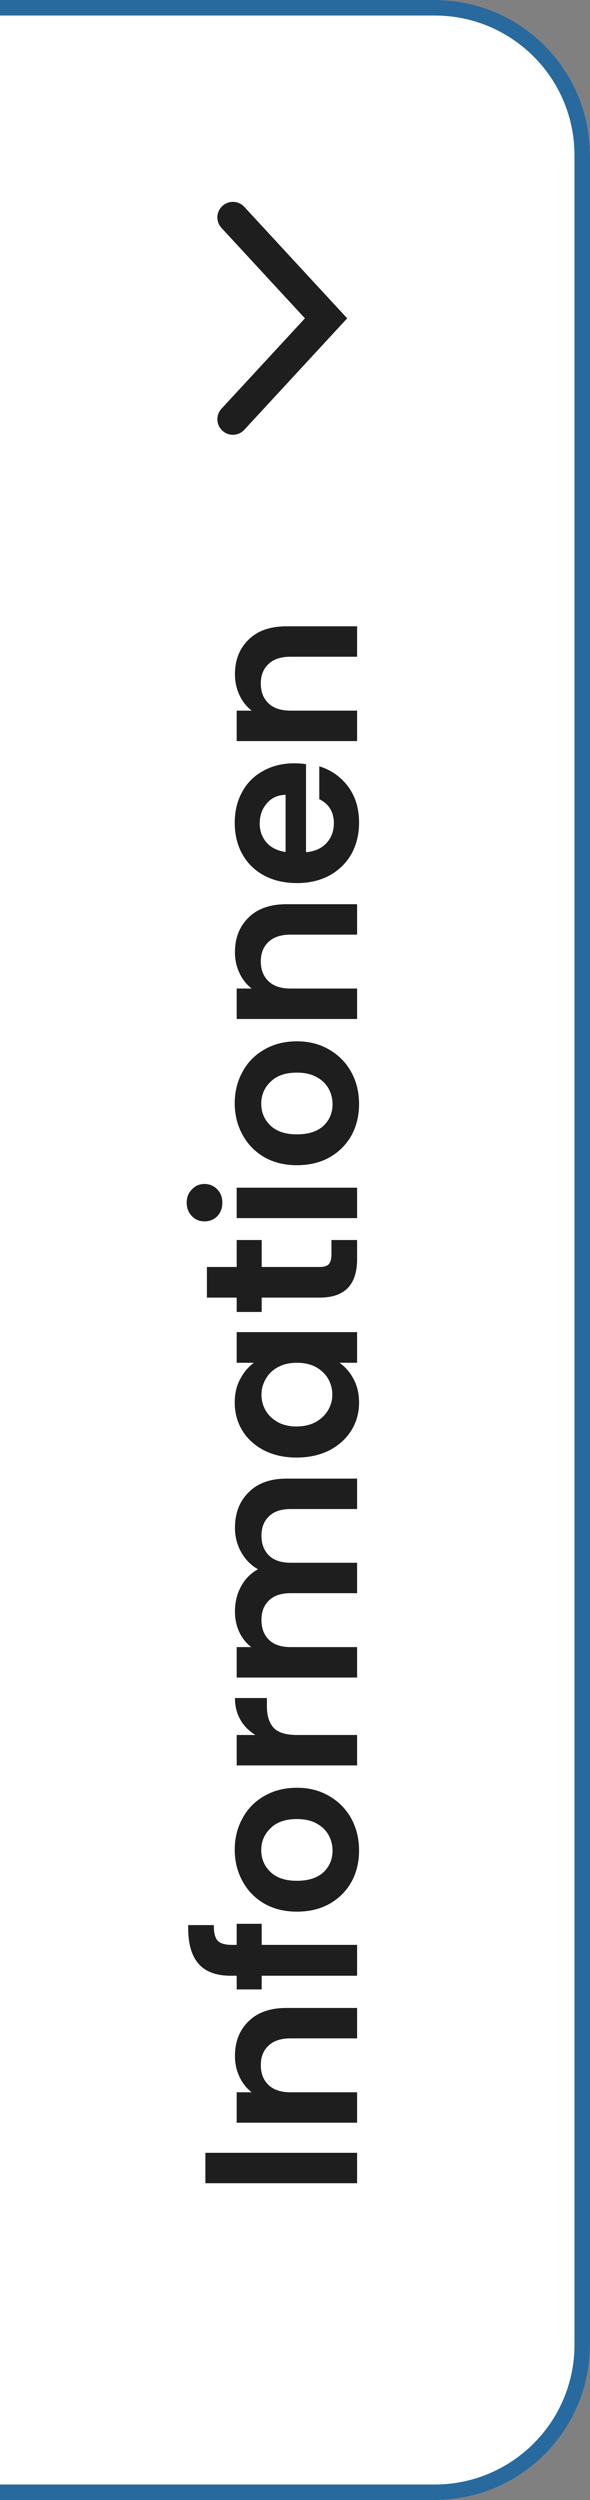
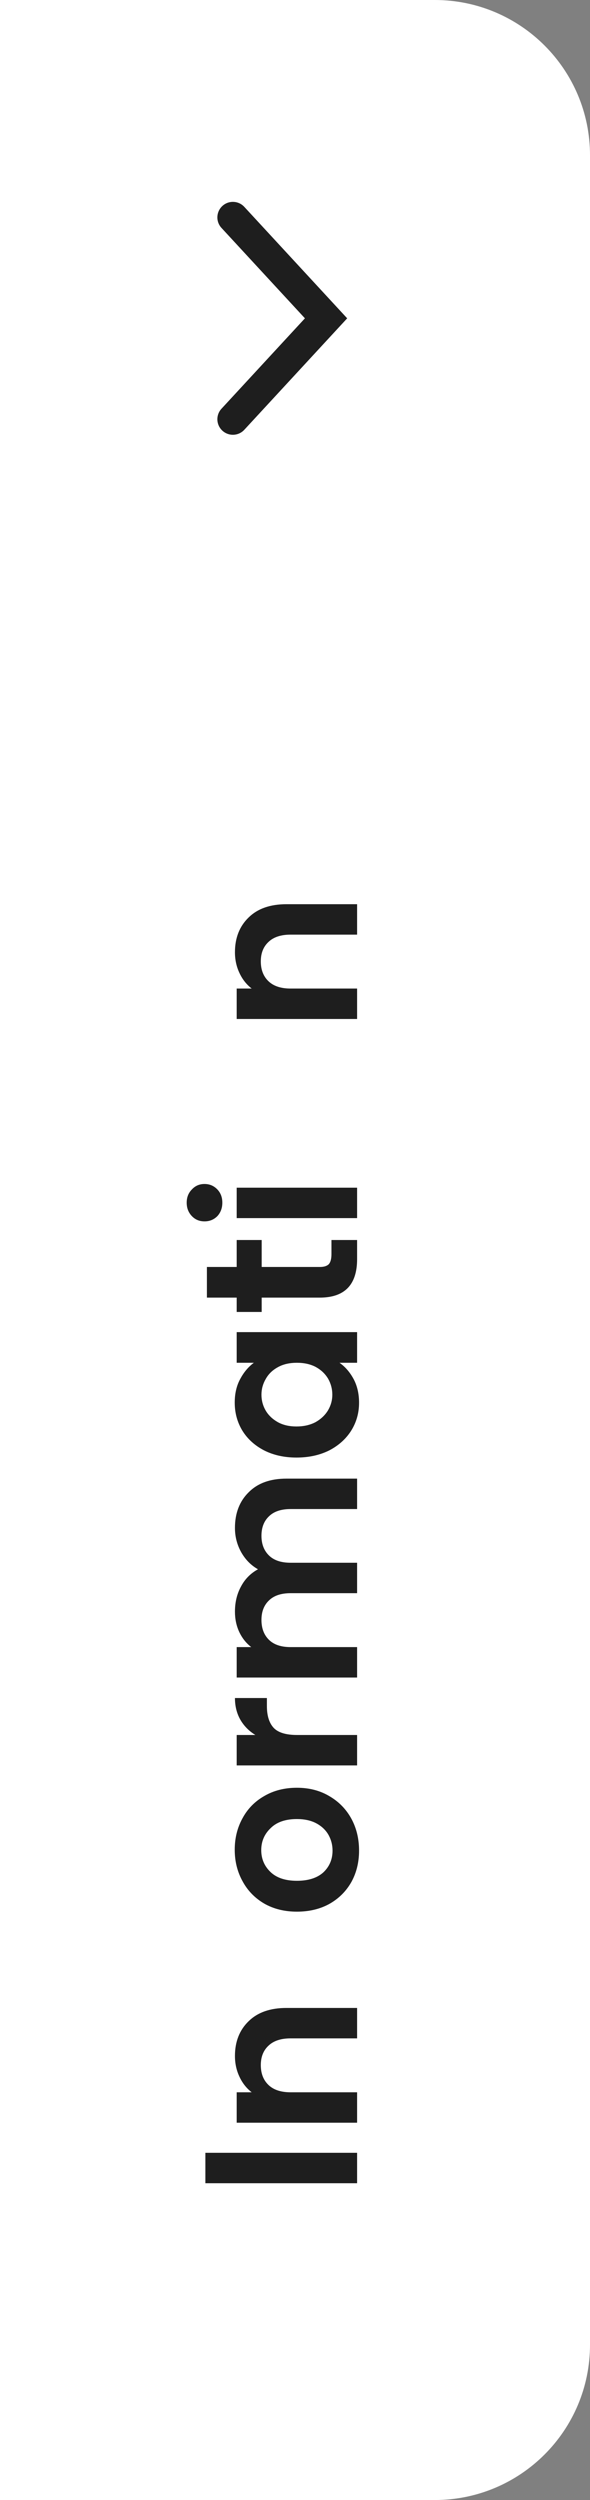
<svg xmlns="http://www.w3.org/2000/svg" width="38" height="161" viewBox="0 0 38 161" fill="none">
  <rect x="0" y="0" width="38" height="161" fill="#808080" stroke="none" />
  <path d="M0 0L28 0C33.523 0 38 4.477 38 10L38 151C38 156.523 33.523 161 28 161H0L0 0Z" fill="white" />
-   <path fill-rule="evenodd" clip-rule="evenodd" d="M38 10C38 4.477 33.523 0 28 0L0 0L0 1L28 1C32.971 1 37 5.029 37 10L37 151C37 155.971 32.971 160 28 160H0L0 161H28C33.523 161 38 156.523 38 151L38 10Z" fill="#28699E" />
  <path fill-rule="evenodd" clip-rule="evenodd" d="M14.322 27.735C13.916 27.36 13.89 26.727 14.265 26.322L19.639 20.5L14.265 14.678C13.89 14.273 13.916 13.64 14.322 13.265C14.727 12.891 15.36 12.916 15.735 13.322L22.361 20.5L15.735 27.678C15.36 28.084 14.727 28.109 14.322 27.735Z" fill="#1E1E1E" />
-   <path d="M15.132 43.427C15.132 42.503 15.426 41.757 16.014 41.187C16.593 40.618 17.404 40.333 18.45 40.333L23 40.333L23 42.293L18.716 42.293C18.1 42.293 17.628 42.447 17.302 42.755C16.966 43.063 16.798 43.483 16.798 44.015C16.798 44.557 16.966 44.986 17.302 45.303C17.628 45.611 18.1 45.765 18.716 45.765L23 45.765L23 47.725L15.244 47.725L15.244 45.765L16.21 45.765C15.874 45.504 15.613 45.173 15.426 44.771C15.23 44.361 15.132 43.913 15.132 43.427Z" fill="#1E1E1E" />
-   <path d="M18.954 49.156C19.234 49.156 19.486 49.175 19.71 49.212L19.71 54.882C20.27 54.835 20.709 54.639 21.026 54.294C21.343 53.949 21.502 53.524 21.502 53.02C21.502 52.292 21.189 51.774 20.564 51.466L20.564 49.352C21.311 49.576 21.927 50.005 22.412 50.64C22.888 51.275 23.126 52.054 23.126 52.978C23.126 53.725 22.963 54.397 22.636 54.994C22.3 55.582 21.829 56.044 21.222 56.38C20.616 56.707 19.916 56.87 19.122 56.87C18.32 56.87 17.615 56.707 17.008 56.38C16.401 56.053 15.935 55.596 15.608 55.008C15.281 54.42 15.118 53.743 15.118 52.978C15.118 52.241 15.277 51.583 15.594 51.004C15.912 50.416 16.364 49.963 16.952 49.646C17.531 49.319 18.198 49.156 18.954 49.156ZM18.394 51.186C17.89 51.195 17.489 51.377 17.19 51.732C16.882 52.087 16.728 52.521 16.728 53.034C16.728 53.519 16.878 53.93 17.176 54.266C17.465 54.593 17.872 54.793 18.394 54.868L18.394 51.186Z" fill="#1E1E1E" />
  <path d="M15.132 61.324C15.132 60.4 15.426 59.653 16.014 59.084C16.593 58.514 17.404 58.23 18.45 58.23L23 58.23L23 60.19L18.716 60.19C18.1 60.19 17.628 60.344 17.302 60.652C16.966 60.96 16.798 61.38 16.798 61.912C16.798 62.453 16.966 62.883 17.302 63.2C17.628 63.508 18.1 63.662 18.716 63.662L23 63.662L23 65.622L15.244 65.622L15.244 63.662L16.21 63.662C15.874 63.401 15.613 63.069 15.426 62.668C15.23 62.257 15.132 61.809 15.132 61.324Z" fill="#1E1E1E" />
-   <path d="M23.126 71.106C23.126 71.852 22.963 72.524 22.636 73.122C22.3 73.719 21.829 74.19 21.222 74.536C20.616 74.872 19.916 75.04 19.122 75.04C18.329 75.04 17.629 74.867 17.022 74.522C16.416 74.167 15.949 73.686 15.622 73.08C15.286 72.473 15.118 71.796 15.118 71.05C15.118 70.303 15.286 69.626 15.622 69.02C15.949 68.413 16.416 67.937 17.022 67.592C17.629 67.237 18.329 67.06 19.122 67.06C19.916 67.06 20.616 67.242 21.222 67.606C21.829 67.96 22.3 68.446 22.636 69.062C22.963 69.668 23.126 70.35 23.126 71.106ZM21.418 71.106C21.418 70.751 21.334 70.42 21.166 70.112C20.989 69.794 20.727 69.542 20.382 69.356C20.037 69.169 19.617 69.076 19.122 69.076C18.385 69.076 17.82 69.272 17.428 69.664C17.027 70.046 16.826 70.518 16.826 71.078C16.826 71.638 17.027 72.109 17.428 72.492C17.82 72.865 18.385 73.052 19.122 73.052C19.86 73.052 20.429 72.87 20.83 72.506C21.222 72.132 21.418 71.666 21.418 71.106Z" fill="#1E1E1E" />
  <path d="M14.32 77.452C14.32 77.797 14.213 78.087 13.998 78.32C13.774 78.544 13.499 78.656 13.172 78.656C12.845 78.656 12.575 78.544 12.36 78.32C12.136 78.087 12.024 77.797 12.024 77.452C12.024 77.107 12.136 76.822 12.36 76.598C12.575 76.365 12.845 76.248 13.172 76.248C13.499 76.248 13.774 76.365 13.998 76.598C14.213 76.822 14.32 77.107 14.32 77.452ZM15.244 76.486L23 76.486L23 78.446L15.244 78.446L15.244 76.486Z" fill="#1E1E1E" />
  <path d="M16.854 81.592L20.606 81.592C20.867 81.592 21.059 81.531 21.18 81.41C21.292 81.279 21.348 81.064 21.348 80.766L21.348 79.856L23 79.856L23 81.088C23 82.74 22.198 83.566 20.592 83.566L16.854 83.566L16.854 84.49L15.244 84.49L15.244 83.566L13.326 83.566L13.326 81.592L15.244 81.592L15.244 79.856L16.854 79.856L16.854 81.592Z" fill="#1E1E1E" />
  <path d="M19.094 93.866C18.31 93.866 17.615 93.712 17.008 93.404C16.401 93.087 15.935 92.662 15.608 92.13C15.281 91.589 15.118 90.987 15.118 90.324C15.118 89.745 15.235 89.241 15.468 88.812C15.701 88.373 15.995 88.023 16.35 87.762L15.244 87.762L15.244 85.788L23 85.788L23 87.762L21.866 87.762C22.23 88.014 22.534 88.364 22.776 88.812C23.009 89.251 23.126 89.759 23.126 90.338C23.126 90.991 22.958 91.589 22.622 92.13C22.286 92.662 21.815 93.087 21.208 93.404C20.592 93.712 19.887 93.866 19.094 93.866ZM19.122 87.762C18.646 87.762 18.24 87.855 17.904 88.042C17.559 88.229 17.297 88.481 17.12 88.798C16.933 89.115 16.84 89.456 16.84 89.82C16.84 90.184 16.929 90.52 17.106 90.828C17.284 91.136 17.545 91.388 17.89 91.584C18.226 91.771 18.628 91.864 19.094 91.864C19.561 91.864 19.971 91.771 20.326 91.584C20.672 91.388 20.938 91.136 21.124 90.828C21.311 90.511 21.404 90.175 21.404 89.82C21.404 89.456 21.316 89.115 21.138 88.798C20.951 88.481 20.69 88.229 20.354 88.042C20.009 87.855 19.598 87.762 19.122 87.762Z" fill="#1E1E1E" />
  <path d="M15.132 98.4C15.132 97.448 15.426 96.683 16.014 96.104C16.593 95.516 17.404 95.222 18.45 95.222L23 95.222L23 97.182L18.716 97.182C18.109 97.182 17.647 97.336 17.33 97.644C17.003 97.952 16.84 98.372 16.84 98.904C16.84 99.436 17.003 99.861 17.33 100.178C17.647 100.486 18.109 100.64 18.716 100.64L23 100.64L23 102.6L18.716 102.6C18.109 102.6 17.647 102.754 17.33 103.062C17.003 103.37 16.84 103.79 16.84 104.322C16.84 104.863 17.003 105.293 17.33 105.61C17.647 105.918 18.109 106.072 18.716 106.072L23 106.072L23 108.032L15.244 108.032L15.244 106.072L16.182 106.072C15.855 105.82 15.598 105.498 15.412 105.106C15.225 104.705 15.132 104.266 15.132 103.79C15.132 103.183 15.262 102.642 15.524 102.166C15.776 101.69 16.14 101.321 16.616 101.06C16.168 100.808 15.809 100.444 15.538 99.968C15.267 99.483 15.132 98.96 15.132 98.4Z" fill="#1E1E1E" />
  <path d="M16.448 111.732C16.037 111.48 15.715 111.154 15.482 110.752C15.248 110.342 15.132 109.875 15.132 109.352L17.19 109.352L17.19 109.87C17.19 110.486 17.334 110.953 17.624 111.27C17.913 111.578 18.417 111.732 19.136 111.732L23 111.732L23 113.692L15.244 113.692L15.244 111.732L16.448 111.732Z" fill="#1E1E1E" />
  <path d="M23.126 119.176C23.126 119.923 22.963 120.595 22.636 121.192C22.3 121.789 21.829 122.261 21.222 122.606C20.616 122.942 19.916 123.11 19.122 123.11C18.329 123.11 17.629 122.937 17.022 122.592C16.416 122.237 15.949 121.757 15.622 121.15C15.286 120.543 15.118 119.867 15.118 119.12C15.118 118.373 15.286 117.697 15.622 117.09C15.949 116.483 16.416 116.007 17.022 115.662C17.629 115.307 18.329 115.13 19.122 115.13C19.916 115.13 20.616 115.312 21.222 115.676C21.829 116.031 22.3 116.516 22.636 117.132C22.963 117.739 23.126 118.42 23.126 119.176ZM21.418 119.176C21.418 118.821 21.334 118.49 21.166 118.182C20.989 117.865 20.727 117.613 20.382 117.426C20.037 117.239 19.617 117.146 19.122 117.146C18.385 117.146 17.82 117.342 17.428 117.734C17.027 118.117 16.826 118.588 16.826 119.148C16.826 119.708 17.027 120.179 17.428 120.562C17.82 120.935 18.385 121.122 19.122 121.122C19.86 121.122 20.429 120.94 20.83 120.576C21.222 120.203 21.418 119.736 21.418 119.176Z" fill="#1E1E1E" />
-   <path d="M16.854 123.89L16.854 125.248L23 125.248L23 127.236L16.854 127.236L16.854 128.118L15.244 128.118L15.244 127.236L14.852 127.236C13.9 127.236 13.2 126.965 12.752 126.424C12.304 125.883 12.094 125.066 12.122 123.974L13.774 123.974C13.765 124.45 13.844 124.781 14.012 124.968C14.18 125.155 14.483 125.248 14.922 125.248L15.244 125.248L15.244 123.89L16.854 123.89Z" fill="#1E1E1E" />
  <path d="M15.132 132.404C15.132 131.48 15.426 130.733 16.014 130.164C16.593 129.595 17.404 129.31 18.45 129.31L23 129.31L23 131.27L18.716 131.27C18.1 131.27 17.628 131.424 17.302 131.732C16.966 132.04 16.798 132.46 16.798 132.992C16.798 133.533 16.966 133.963 17.302 134.28C17.628 134.588 18.1 134.742 18.716 134.742L23 134.742L23 136.702L15.244 136.702L15.244 134.742L16.21 134.742C15.874 134.481 15.613 134.149 15.426 133.748C15.23 133.337 15.132 132.889 15.132 132.404Z" fill="#1E1E1E" />
  <path d="M13.228 138.639L23 138.639L23 140.599L13.228 140.599L13.228 138.639Z" fill="#1E1E1E" />
</svg>